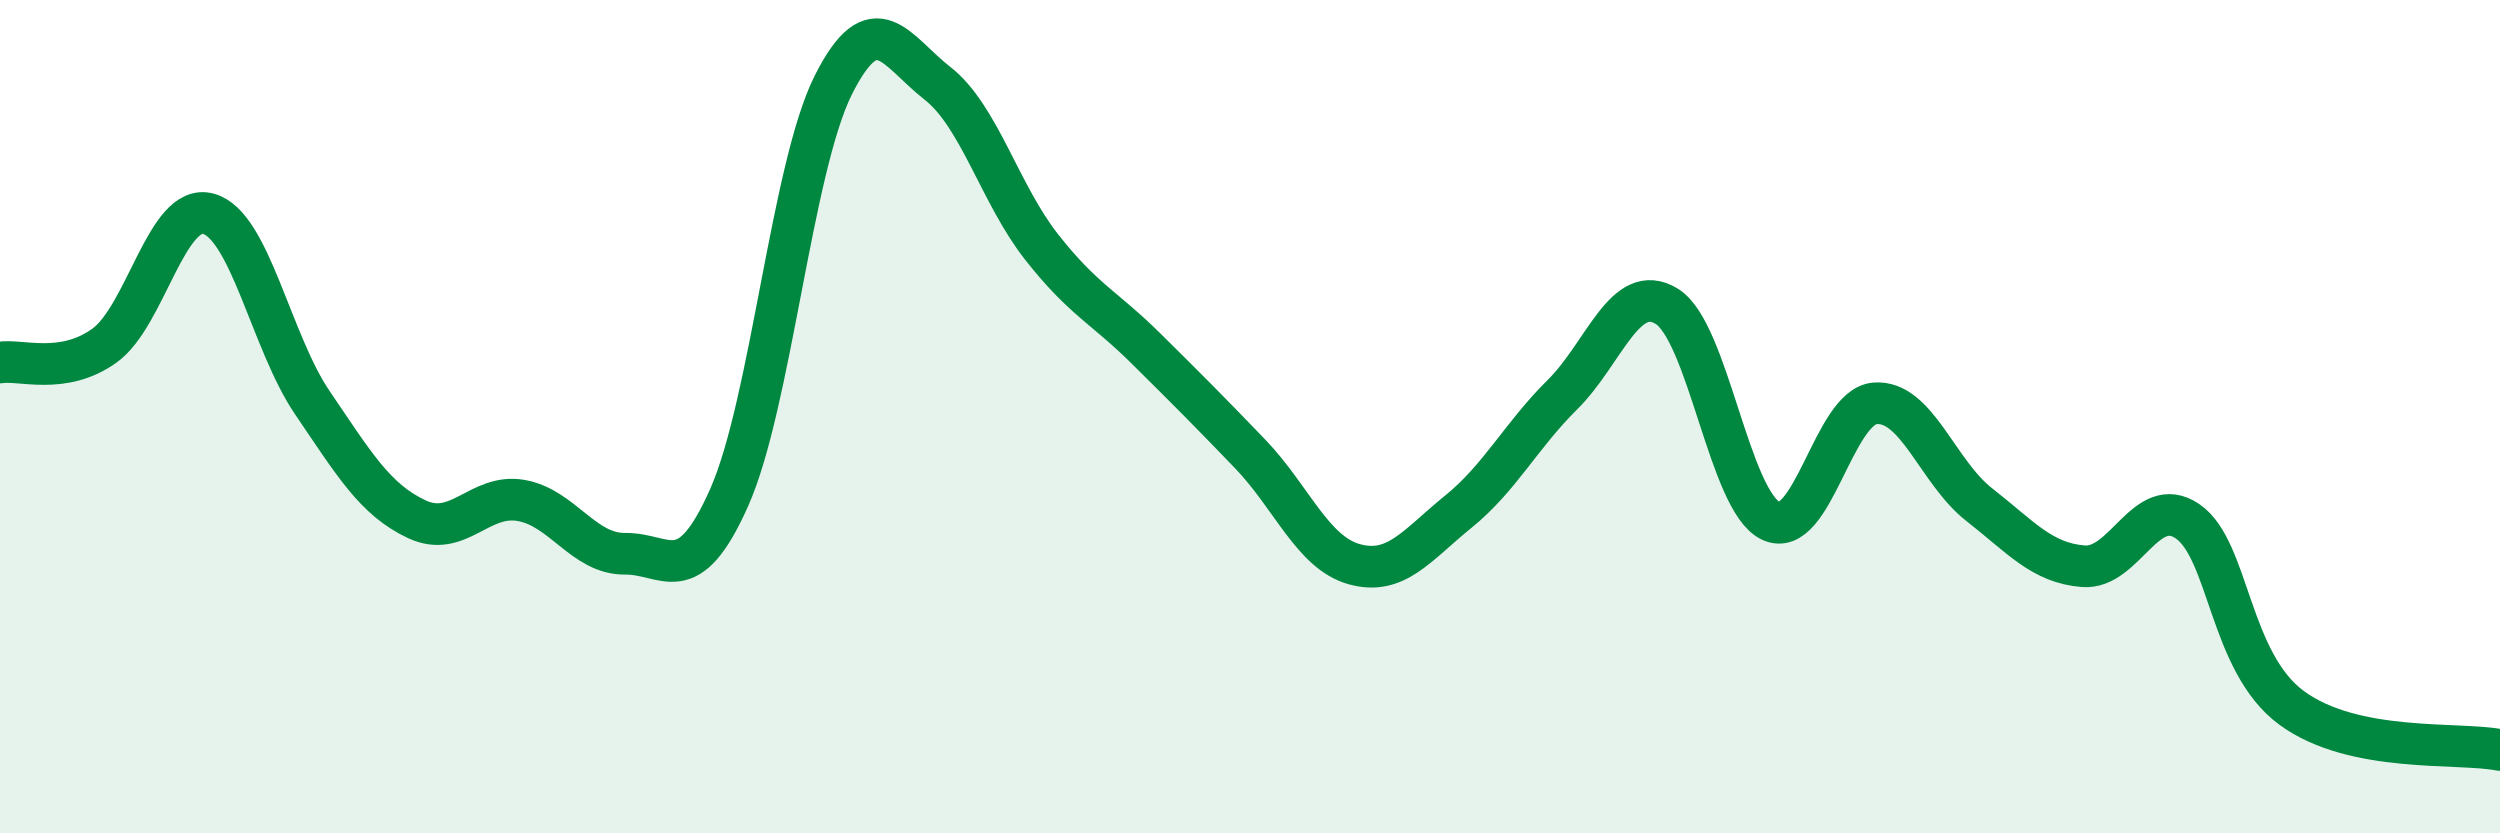
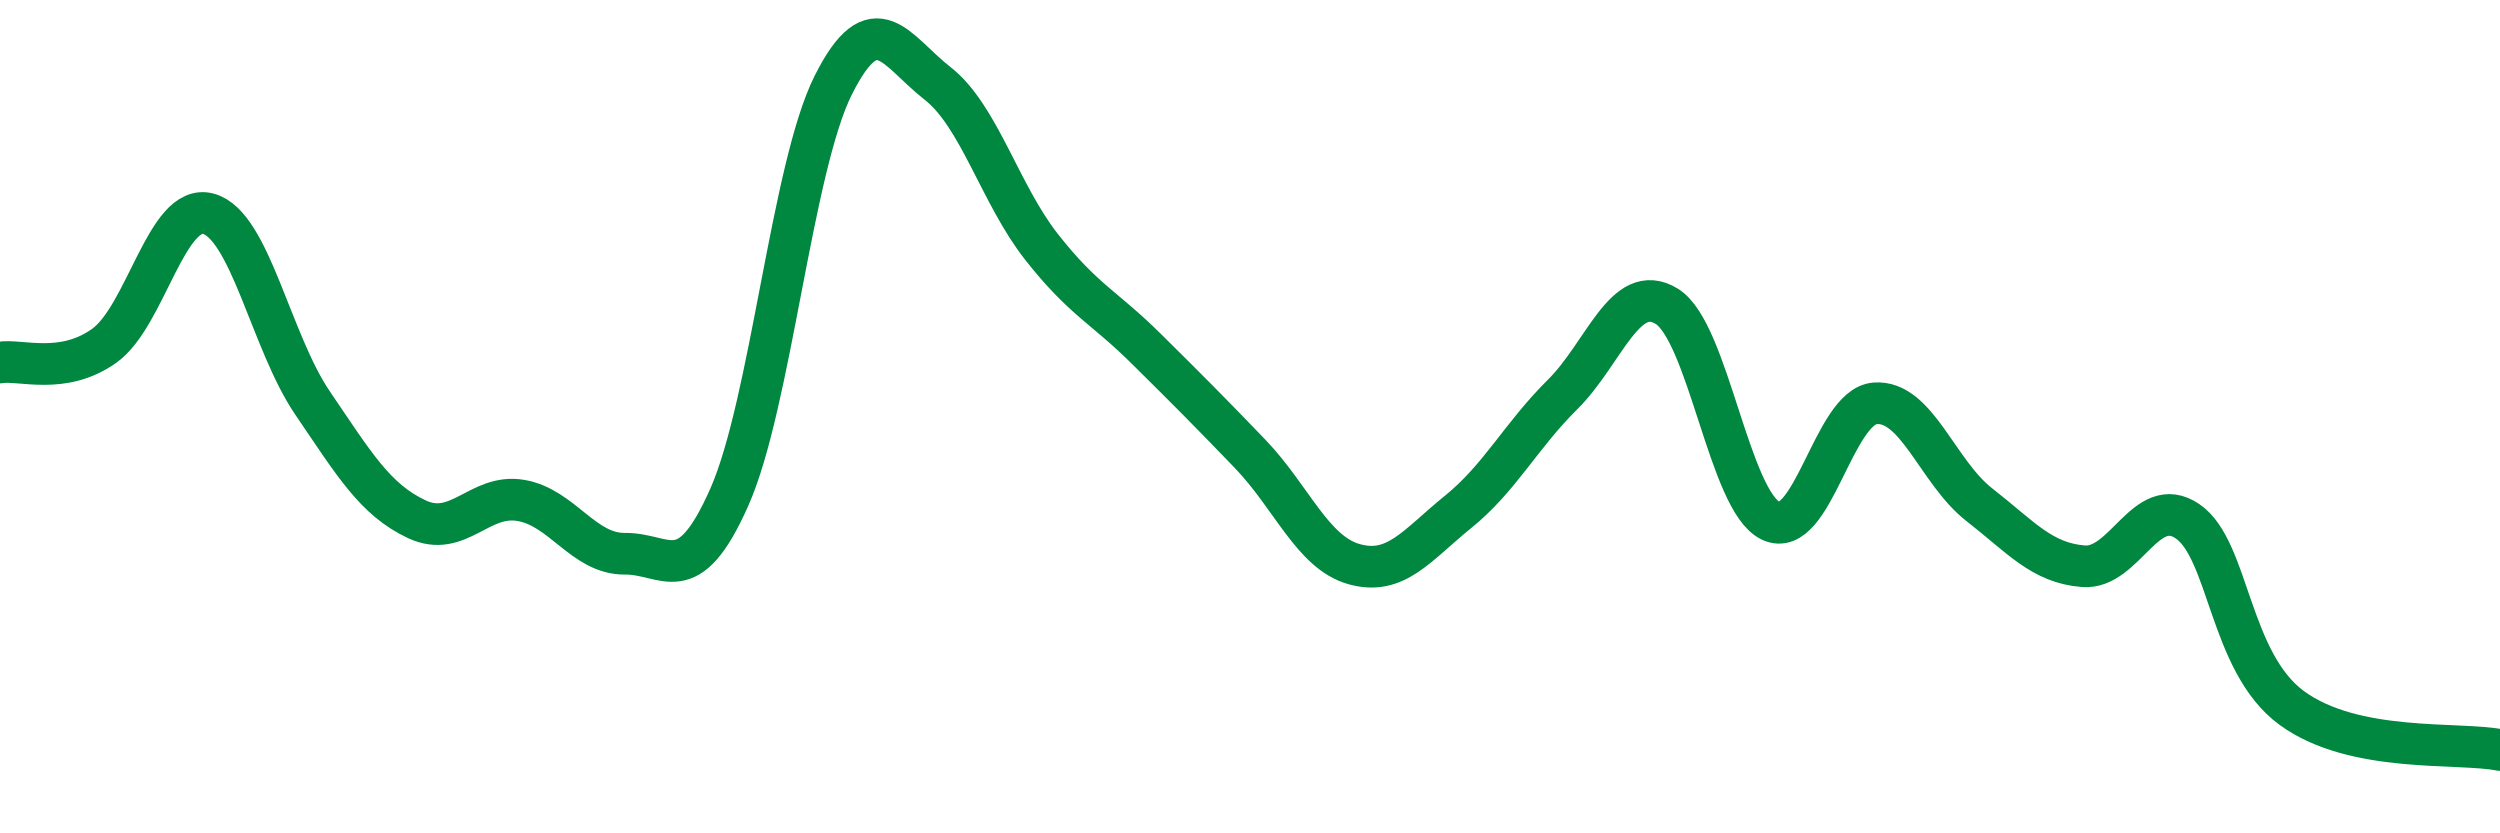
<svg xmlns="http://www.w3.org/2000/svg" width="60" height="20" viewBox="0 0 60 20">
-   <path d="M 0,8.7 C 0.5,8.62 1.5,9.01 2.5,8.3 C 3.5,7.59 4,4.86 5,5.13 C 6,5.4 6.5,8.2 7.5,9.67 C 8.5,11.14 9,11.99 10,12.46 C 11,12.93 11.5,11.84 12.5,12.01 C 13.5,12.18 14,13.3 15,13.29 C 16,13.28 16.5,14.19 17.5,11.94 C 18.5,9.69 19,4.03 20,2.04 C 21,0.05 21.5,1.22 22.5,2 C 23.5,2.78 24,4.66 25,5.93 C 26,7.2 26.5,7.37 27.5,8.36 C 28.5,9.35 29,9.85 30,10.89 C 31,11.93 31.5,13.26 32.5,13.54 C 33.5,13.82 34,13.09 35,12.28 C 36,11.47 36.5,10.46 37.5,9.47 C 38.5,8.48 39,6.74 40,7.35 C 41,7.96 41.5,12.03 42.5,12.5 C 43.5,12.97 44,9.76 45,9.68 C 46,9.6 46.5,11.33 47.5,12.11 C 48.5,12.89 49,13.51 50,13.59 C 51,13.67 51.5,11.83 52.5,12.51 C 53.5,13.19 53.5,15.89 55,16.99 C 56.5,18.09 59,17.8 60,18L60 20L0 20Z" fill="#008740" opacity="0.1" stroke-linecap="round" stroke-linejoin="round" />
  <path d="M 0,8.7 C 0.5,8.62 1.5,9.01 2.5,8.3 C 3.5,7.59 4,4.86 5,5.13 C 6,5.4 6.5,8.2 7.5,9.67 C 8.5,11.14 9,11.99 10,12.46 C 11,12.93 11.5,11.84 12.5,12.01 C 13.5,12.18 14,13.3 15,13.29 C 16,13.28 16.5,14.19 17.5,11.94 C 18.5,9.69 19,4.03 20,2.04 C 21,0.05 21.5,1.22 22.5,2 C 23.5,2.78 24,4.66 25,5.93 C 26,7.2 26.5,7.37 27.5,8.36 C 28.5,9.35 29,9.85 30,10.89 C 31,11.93 31.5,13.26 32.5,13.54 C 33.5,13.82 34,13.09 35,12.28 C 36,11.47 36.5,10.46 37.5,9.47 C 38.5,8.48 39,6.74 40,7.35 C 41,7.96 41.5,12.03 42.5,12.5 C 43.5,12.97 44,9.76 45,9.68 C 46,9.6 46.5,11.33 47.5,12.11 C 48.5,12.89 49,13.51 50,13.59 C 51,13.67 51.5,11.83 52.5,12.51 C 53.5,13.19 53.5,15.89 55,16.99 C 56.5,18.09 59,17.8 60,18" stroke="#008740" stroke-width="1" fill="none" stroke-linecap="round" stroke-linejoin="round" />
</svg>